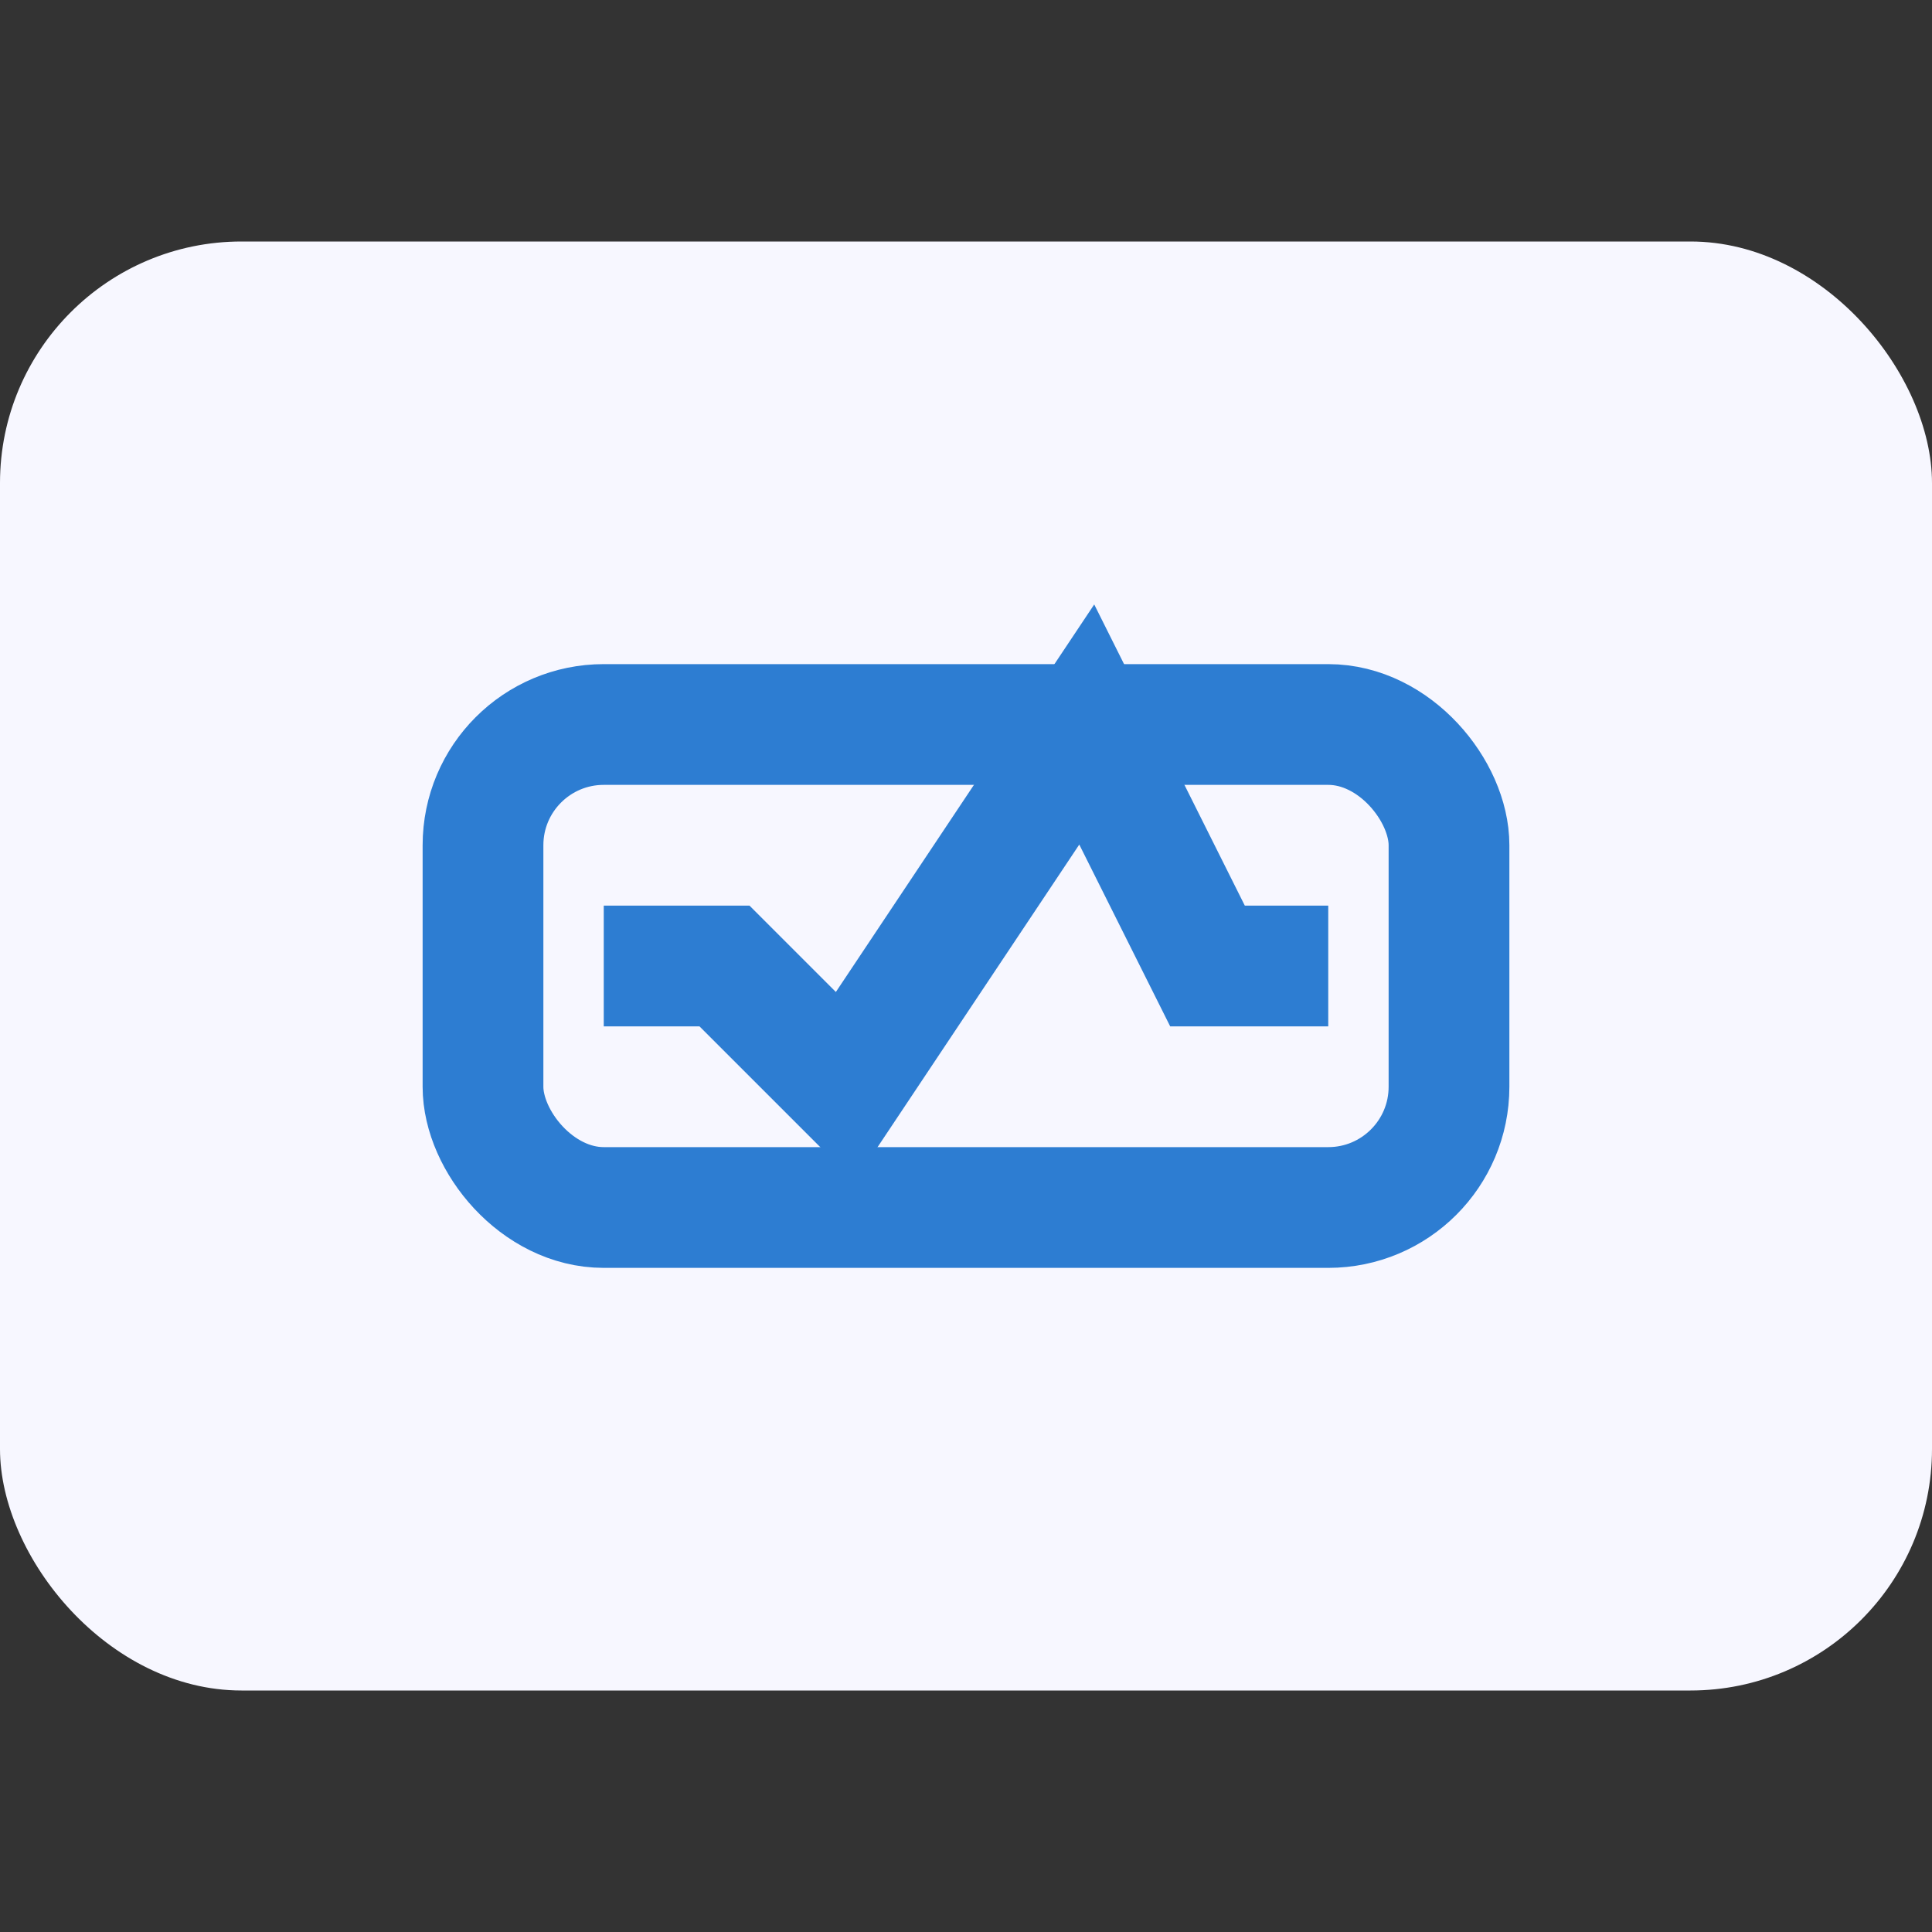
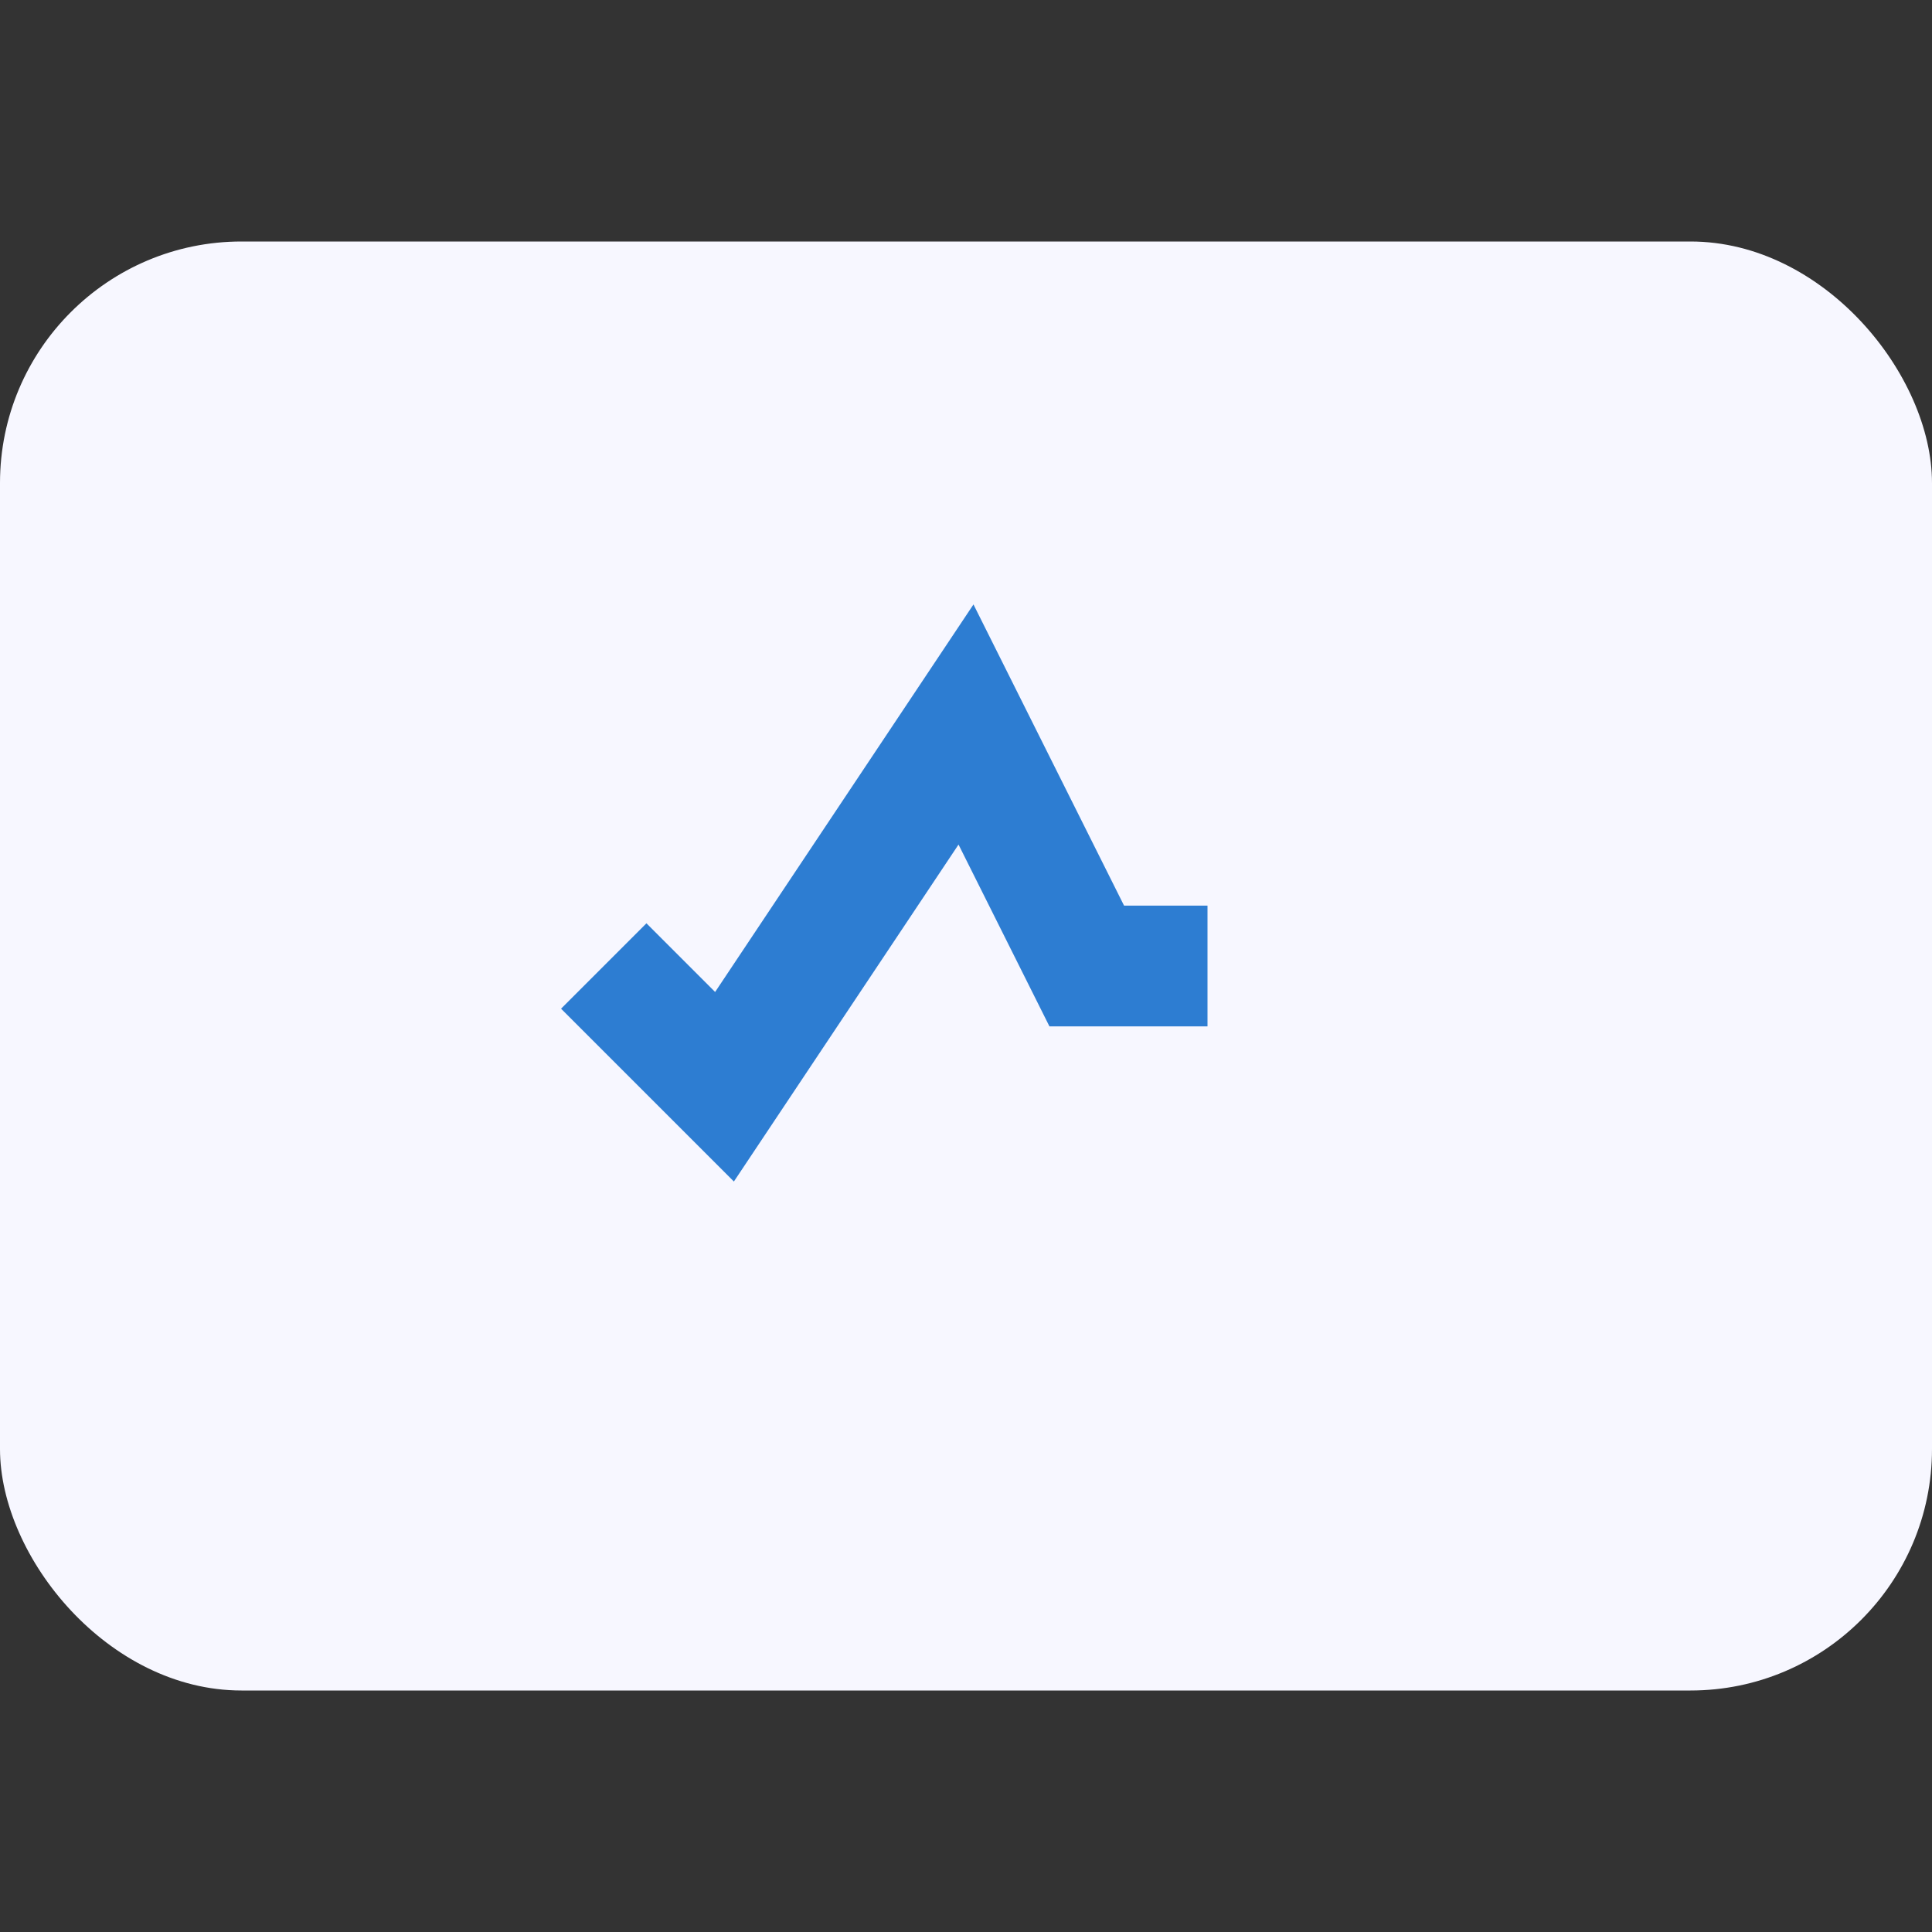
<svg xmlns="http://www.w3.org/2000/svg" width="32" height="32" viewBox="0 0 32 32">
  <rect x="0" y="0" width="32" height="32" fill="#333333" stroke="none" />
  <rect width="32" height="24" y="4" rx="4" fill="#F7F7FF" />
-   <rect x="8" y="12" width="16" height="8" rx="2" fill="none" stroke="#2D7DD2" stroke-width="2" />
-   <path d="M10 16h2l2 2 4-6 2 4h2" stroke="#2D7DD2" stroke-width="2" fill="none" />
+   <path d="M10 16l2 2 4-6 2 4h2" stroke="#2D7DD2" stroke-width="2" fill="none" />
</svg>